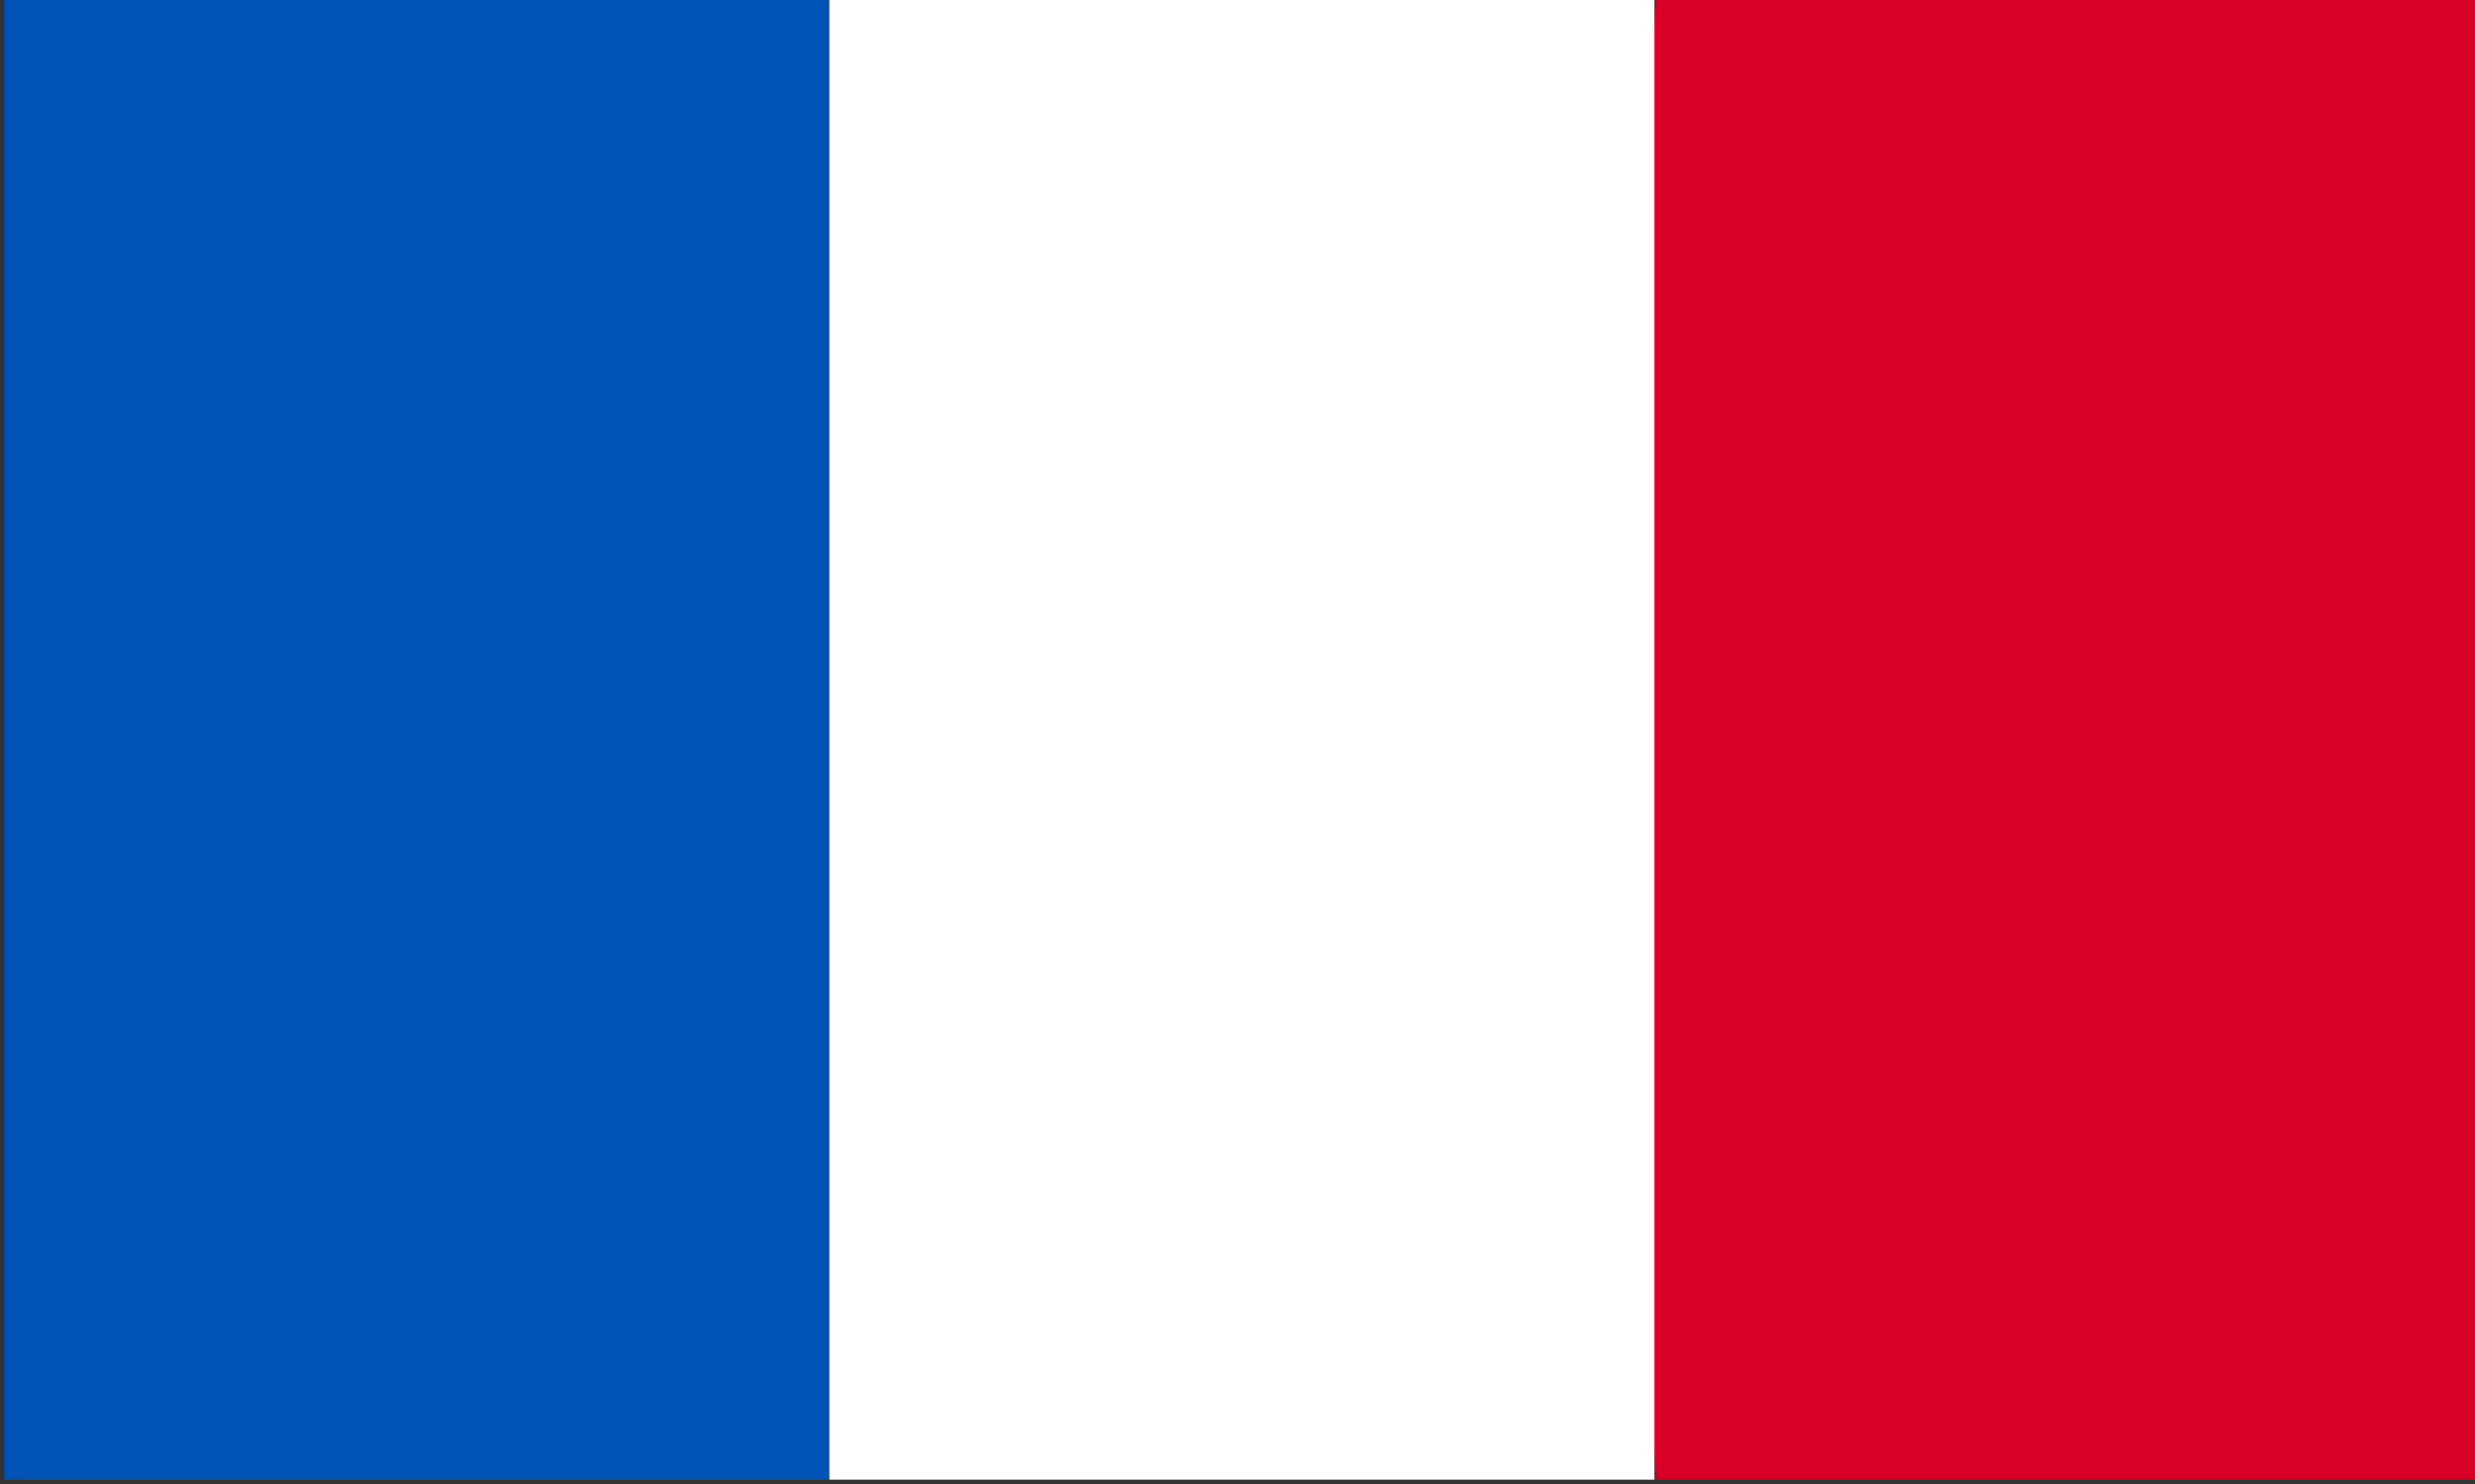
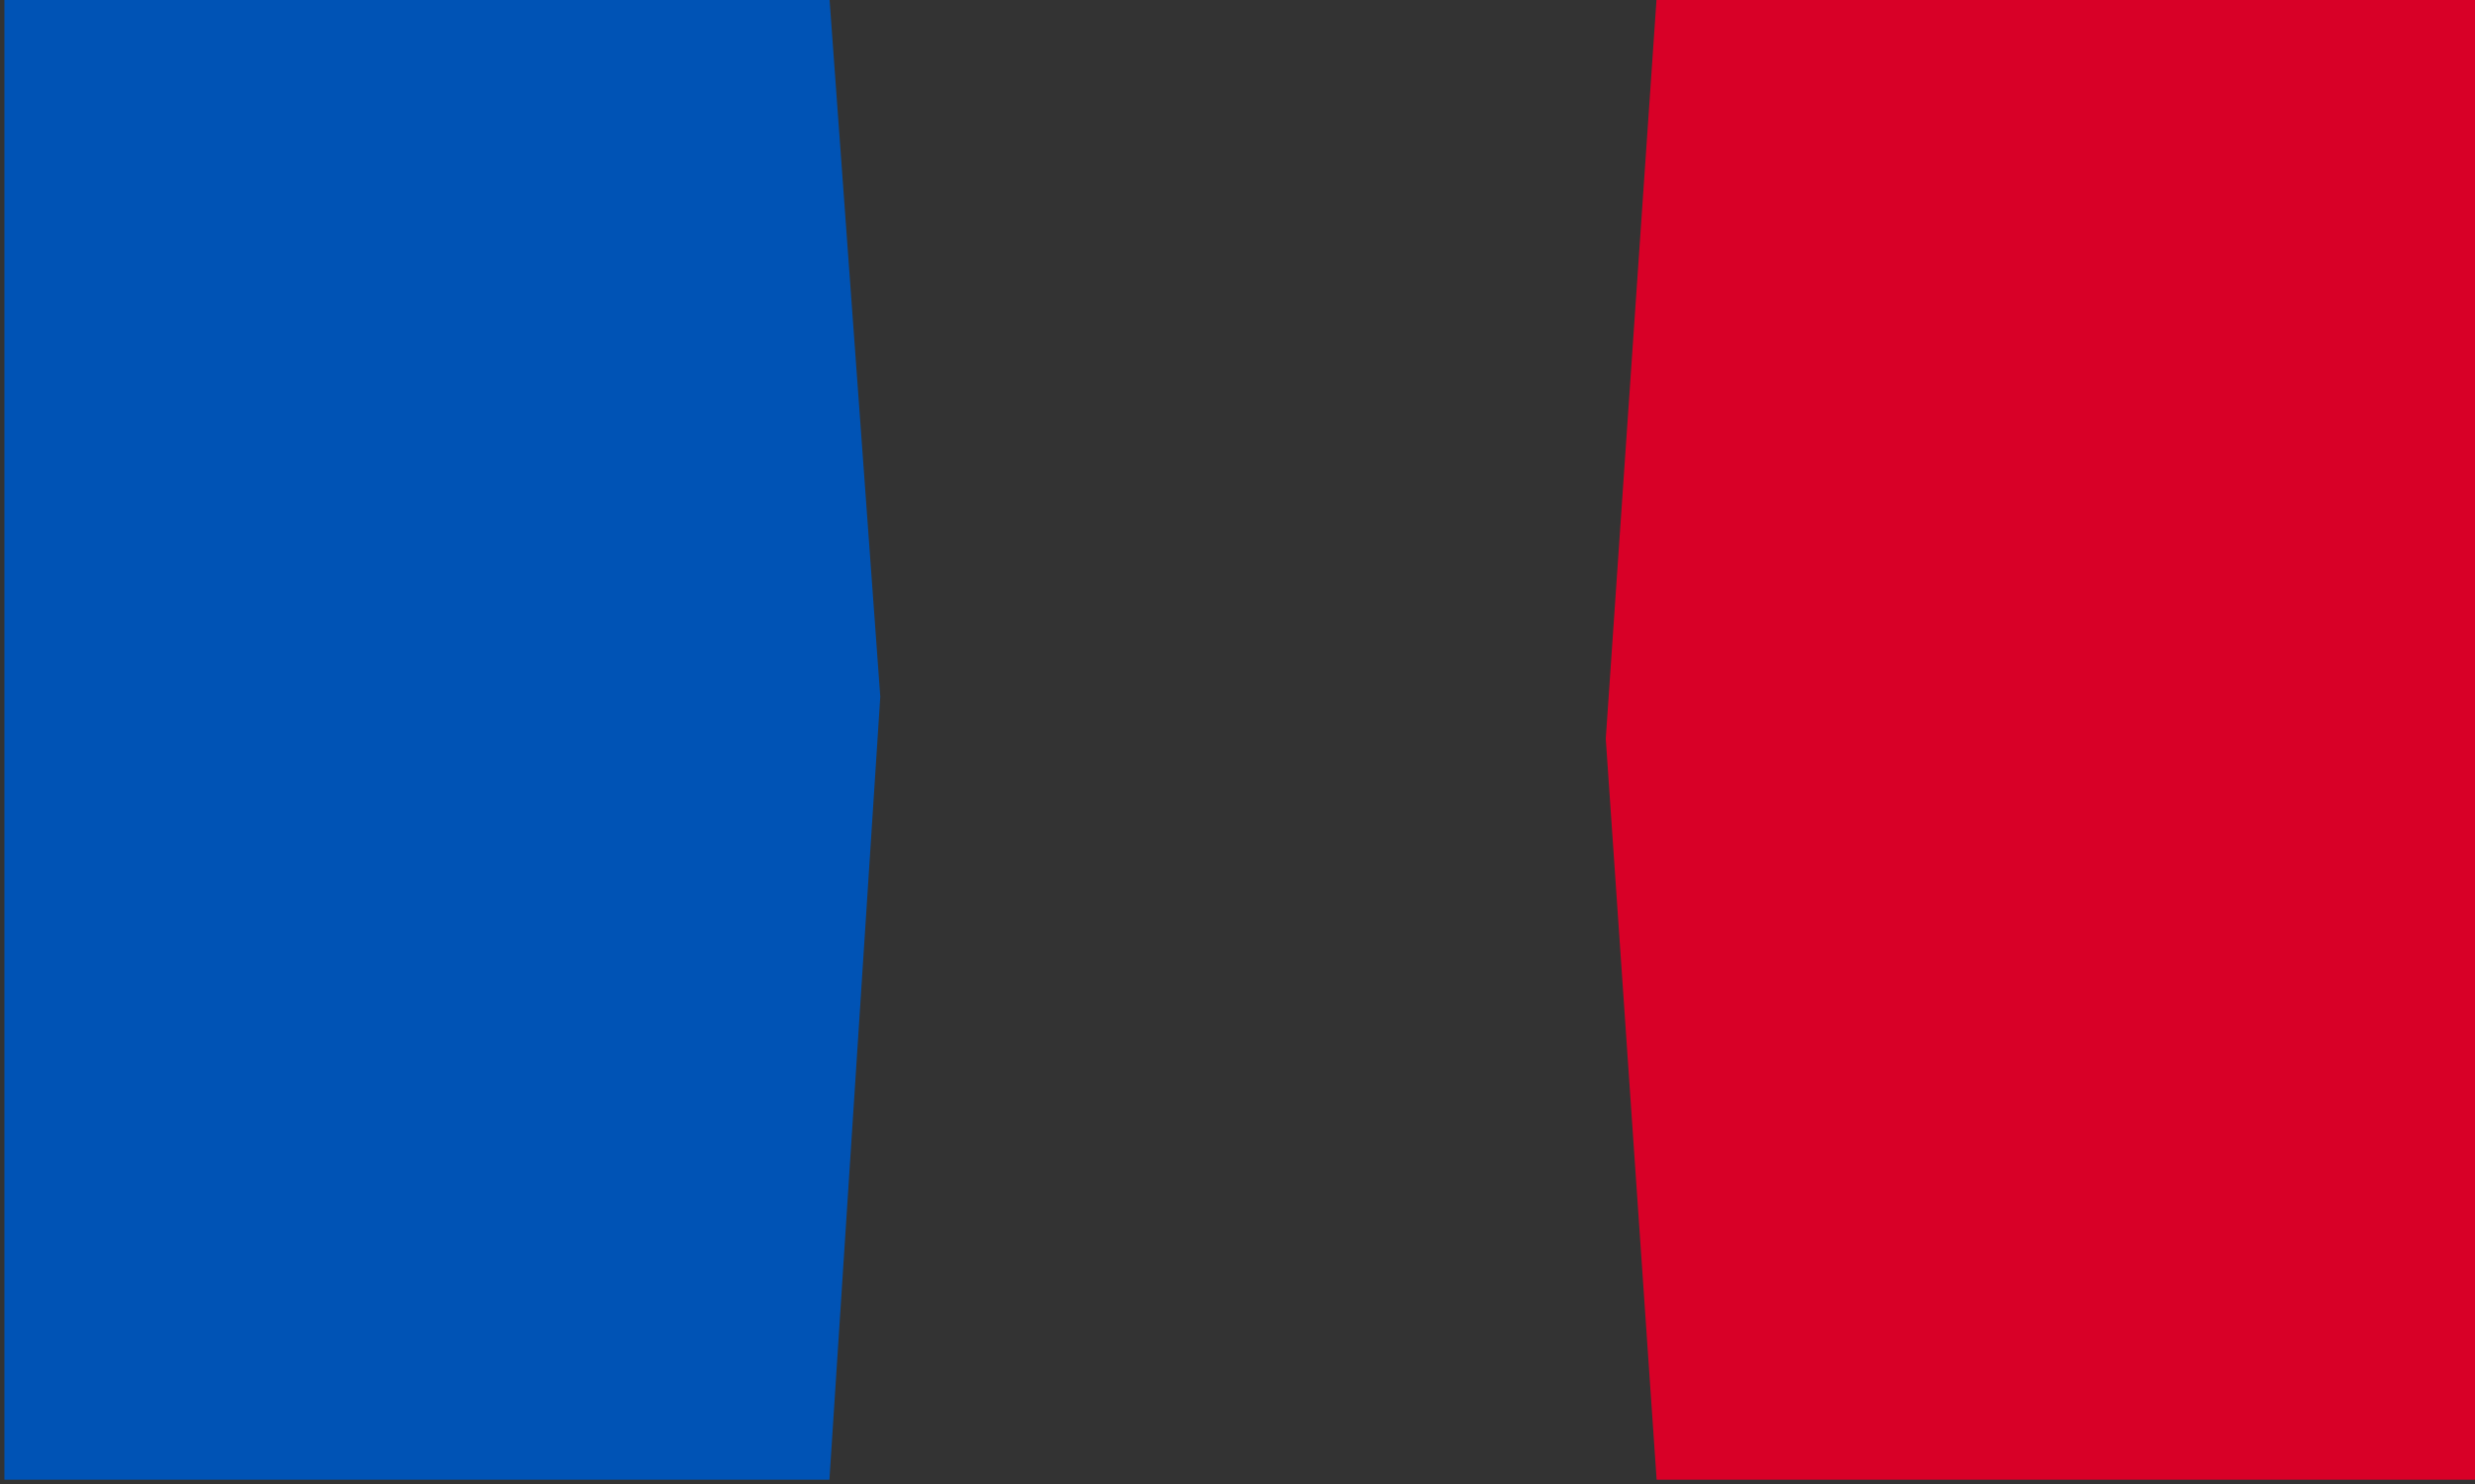
<svg xmlns="http://www.w3.org/2000/svg" version="1.1" id="Calque_1" x="0px" y="0px" viewBox="0 0 111.9 67.1" style="enable-background:new 0 0 111.9 67.1;" xml:space="preserve">
  <rect x="0" y="0" width="111.9" height="67.1" fill="#333333" stroke="none" />
  <style type="text/css">
	.st0{fill:#0053B5;}
	.st1{fill:#D80027;}
	.st2{fill:#FFFFFF;}
</style>
  <g id="_x30_4_x2C__france_x2C__country_x2C__national_x2C__flag_x2C__world_flag">
    <g id="XMLID_684_">
      <path id="XMLID_631_" class="st0" d="M37.5,66.9H0.2v-67h37.3l2.3,31.6L37.5,66.9z" />
      <path id="XMLID_630_" class="st1" d="M112.2,66.9H74.9l-2.3-33.5l2.3-33.5h37.3V66.9z" />
-       <path id="XMLID_629_" class="st2" d="M37.5-0.1h37.3v67H37.5V-0.1z" />
    </g>
  </g>
</svg>